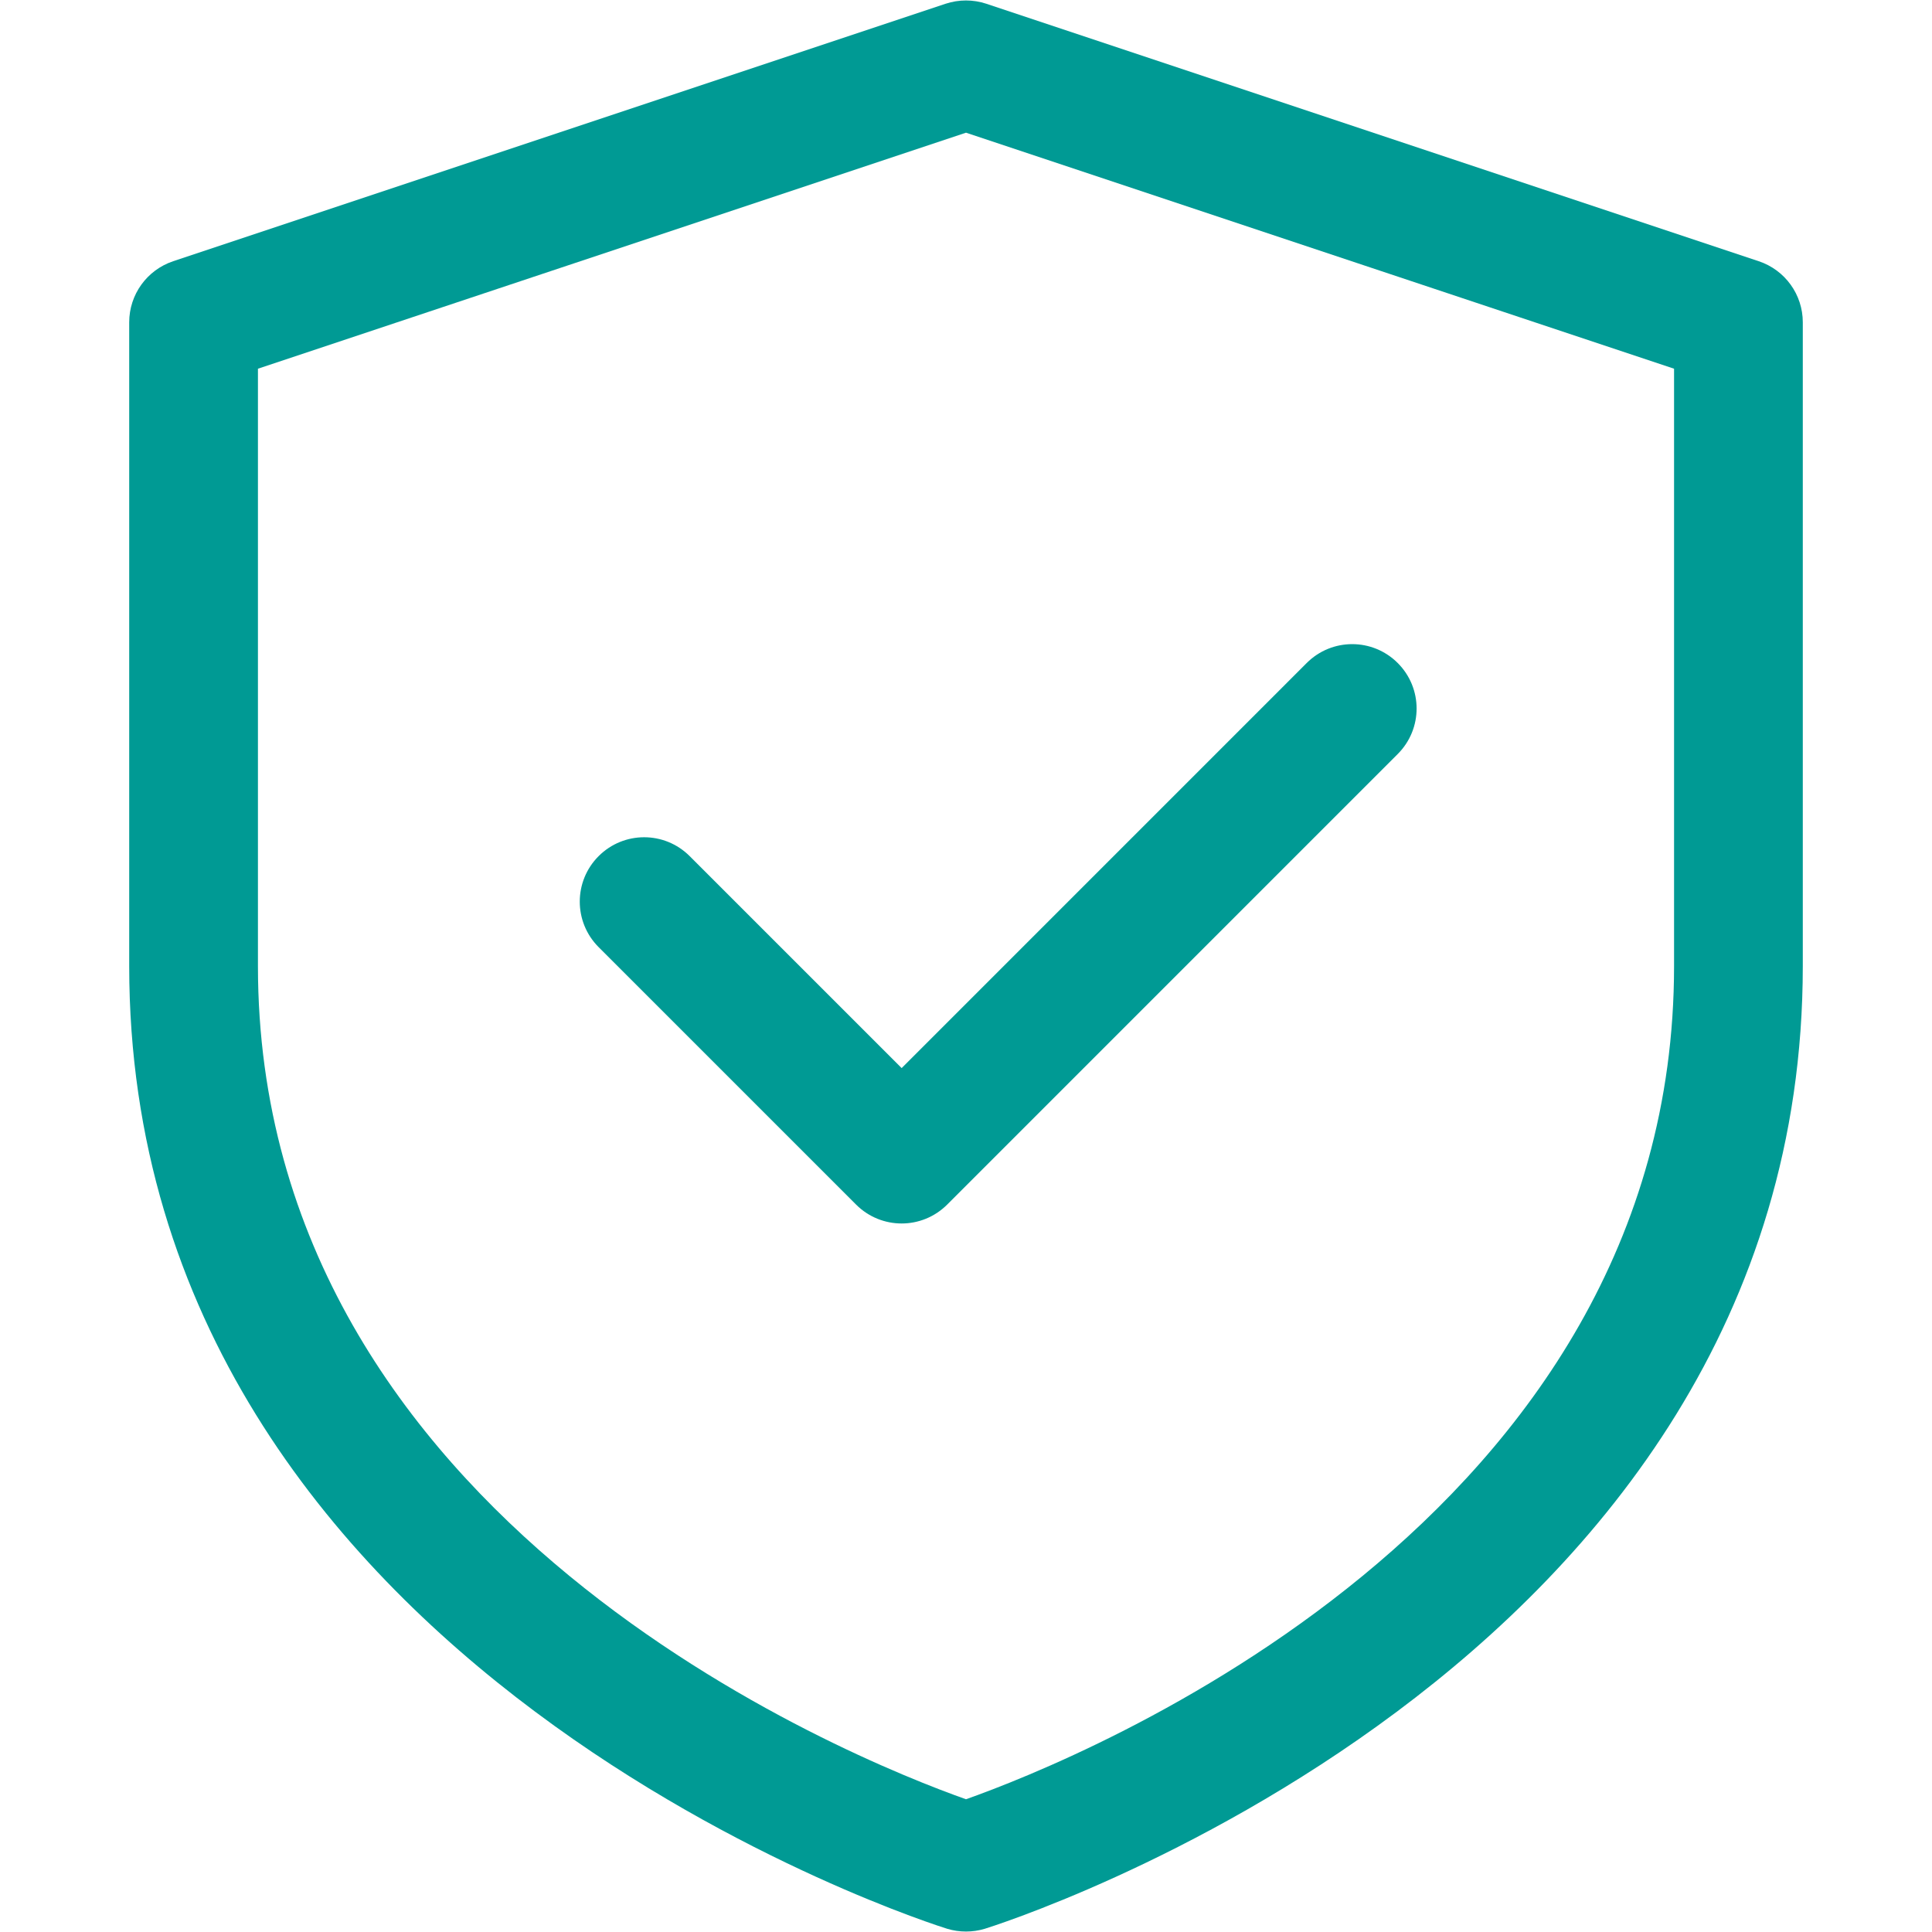
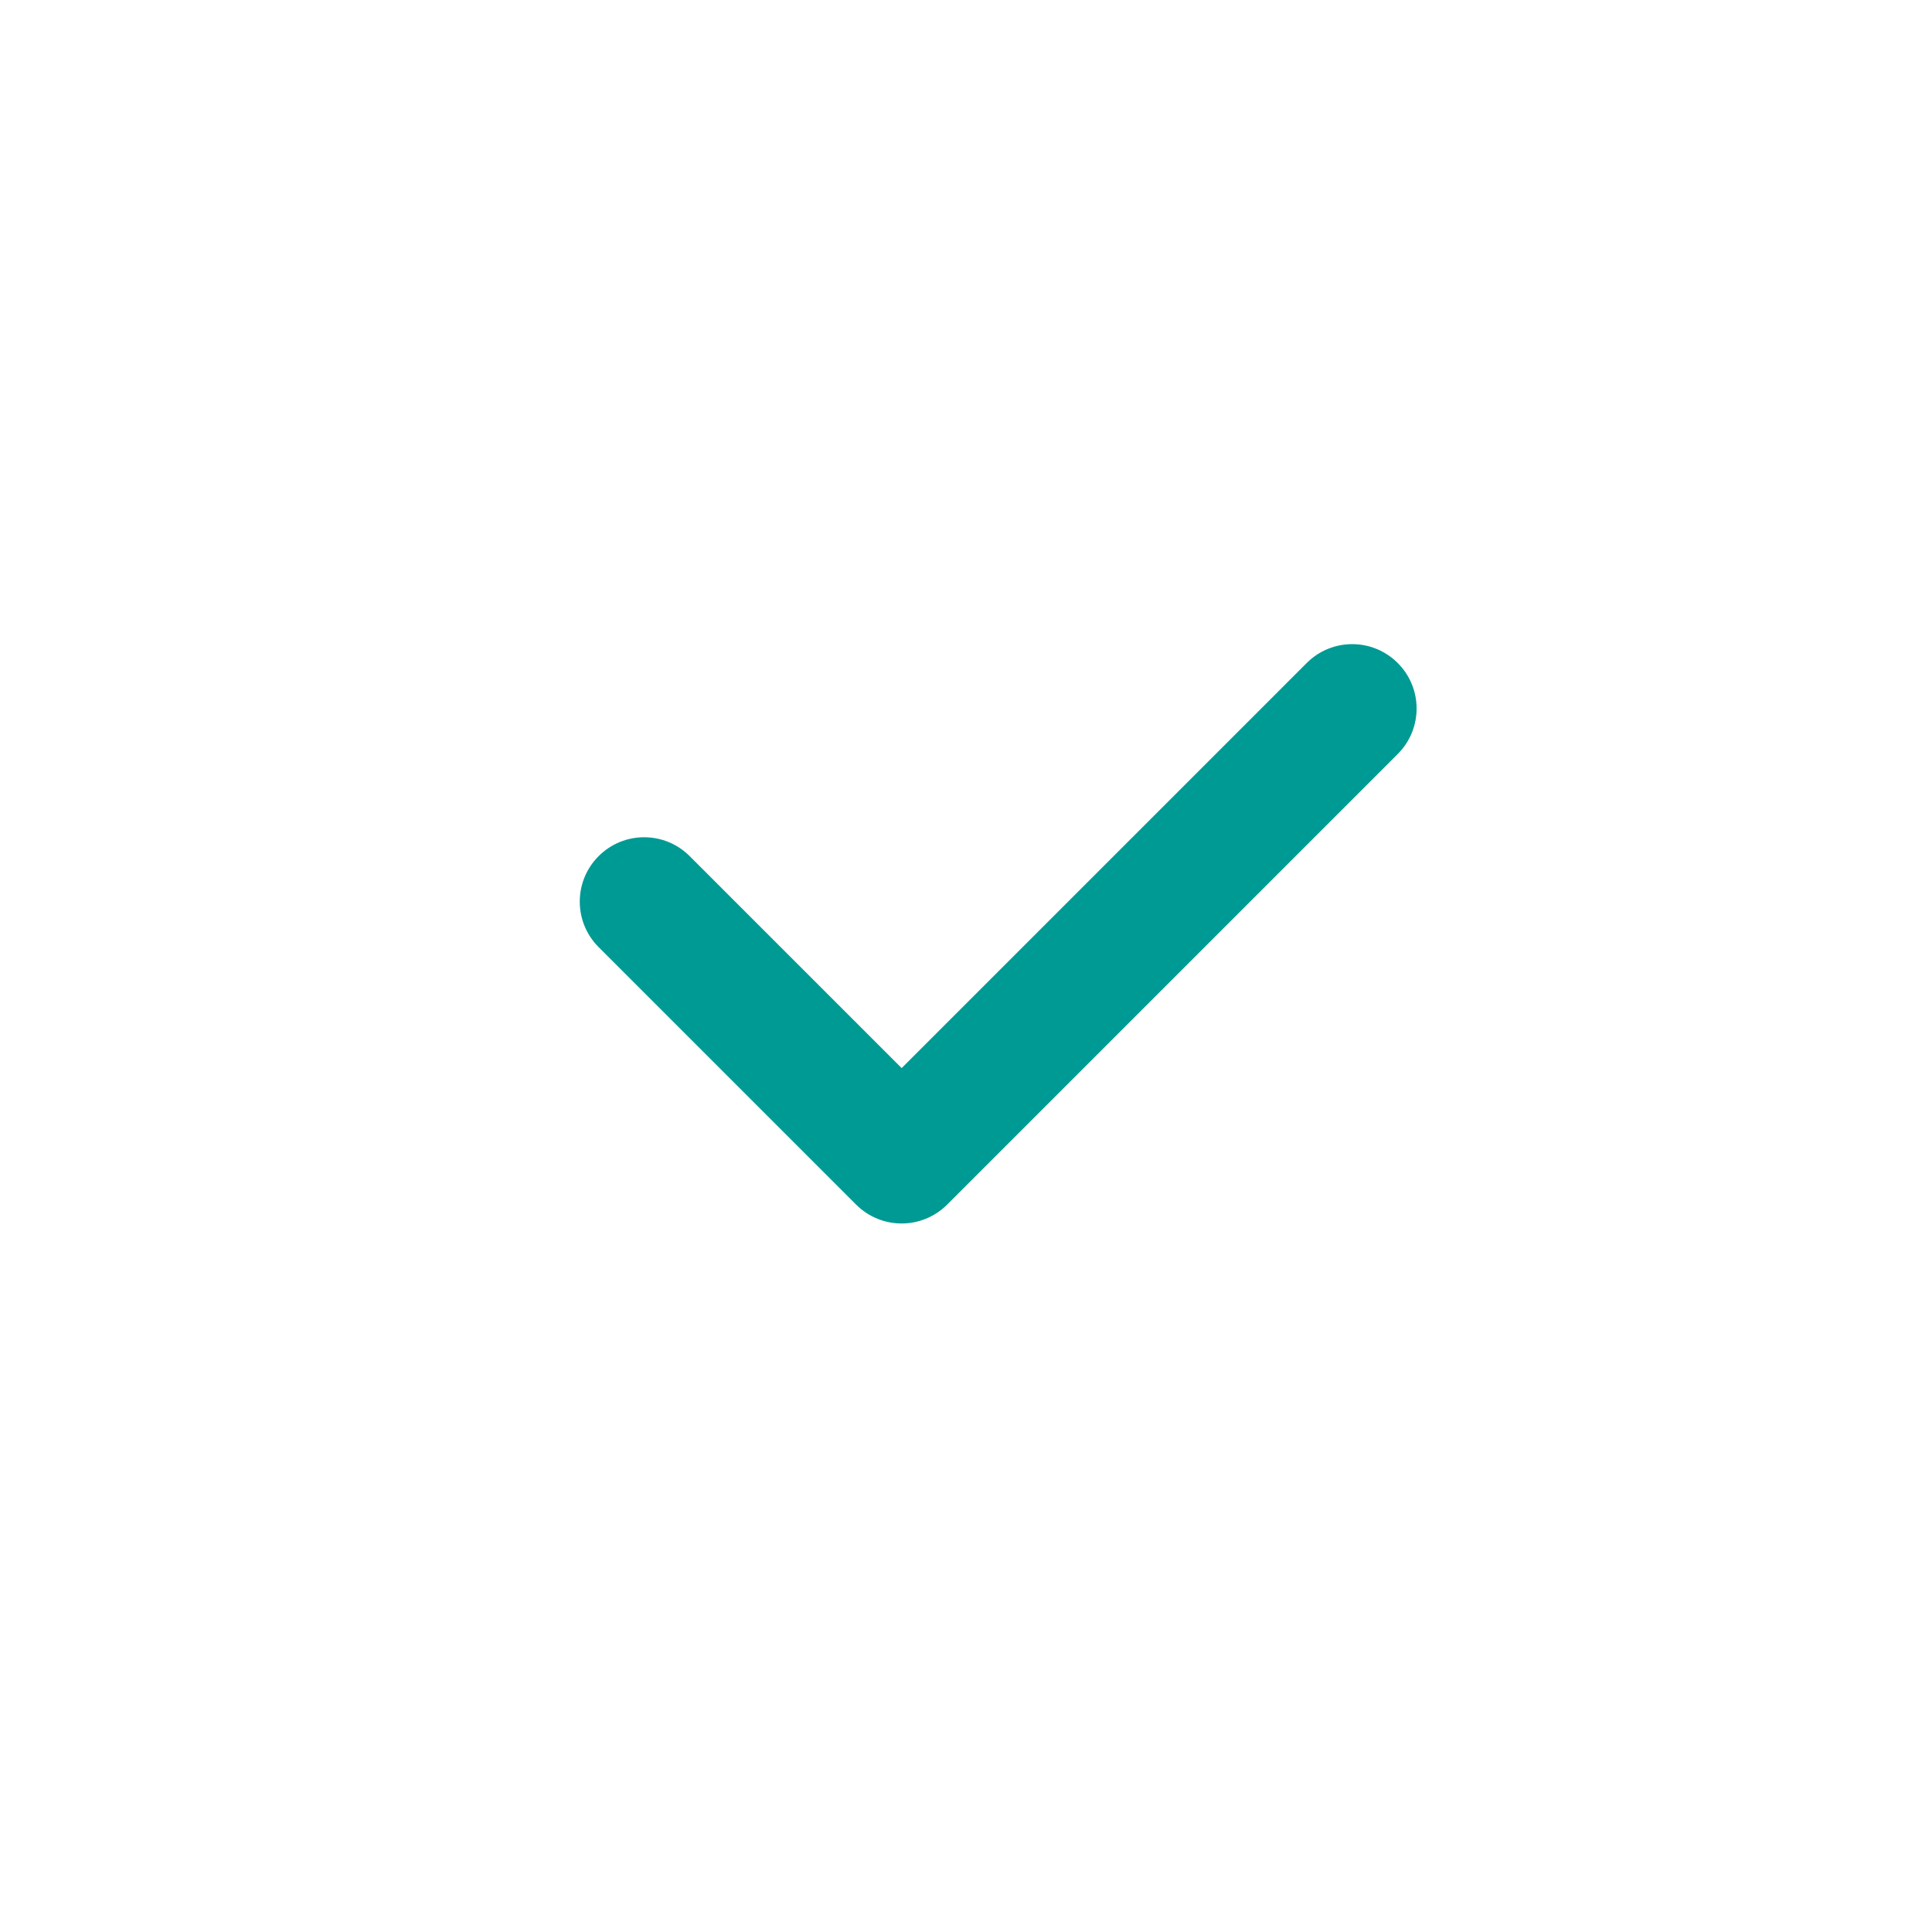
<svg xmlns="http://www.w3.org/2000/svg" width="500" zoomAndPan="magnify" viewBox="0 0 375 375" height="500" preserveAspectRatio="xMidYMid meet" version="1.0">
  <defs>
    <clipPath id="ef5657809f">
-       <path d="M 25.078 0 L 349.828 0 L 349.828 375 L 25.078 375 Z M 25.078 0" clip-rule="nonzero" />
-     </clipPath>
+       </clipPath>
  </defs>
  <g clip-path="url(#ef5657809f)">
    <path fill="#009a94" d="M 341.375 50.703 L 191.449 0.727 C 188.875 -0.121 186.113 -0.121 183.539 0.727 L 33.613 50.703 C 28.516 52.414 25.078 57.176 25.078 62.559 L 25.078 187.5 C 25.078 324.809 182.289 373.898 183.891 374.387 C 185.062 374.734 186.277 374.91 187.5 374.91 C 188.723 374.91 189.938 374.734 191.109 374.387 C 192.711 373.898 349.922 324.809 349.922 187.5 L 349.922 62.559 C 349.922 57.176 346.484 52.414 341.375 50.703 Z M 324.934 187.5 C 324.934 295.324 209.602 341.402 187.5 349.234 C 165.398 341.402 50.066 295.324 50.066 187.5 L 50.066 71.566 L 187.5 25.754 L 324.934 71.566 Z M 324.934 187.5" fill-opacity="1" fill-rule="nonzero" />
  </g>
  <path fill="#009a94" d="M 133.863 166.172 C 128.977 161.289 121.082 161.289 116.195 166.172 C 111.312 171.059 111.312 178.953 116.195 183.84 L 166.172 233.816 C 168.609 236.25 171.809 237.477 175.008 237.477 C 178.203 237.477 181.402 236.25 183.84 233.816 L 271.297 146.355 C 276.184 141.473 276.184 133.574 271.297 128.691 C 266.41 123.805 258.516 123.805 253.629 128.691 L 175.008 207.316 Z M 133.863 166.172" fill-opacity="1" fill-rule="nonzero" />
</svg>